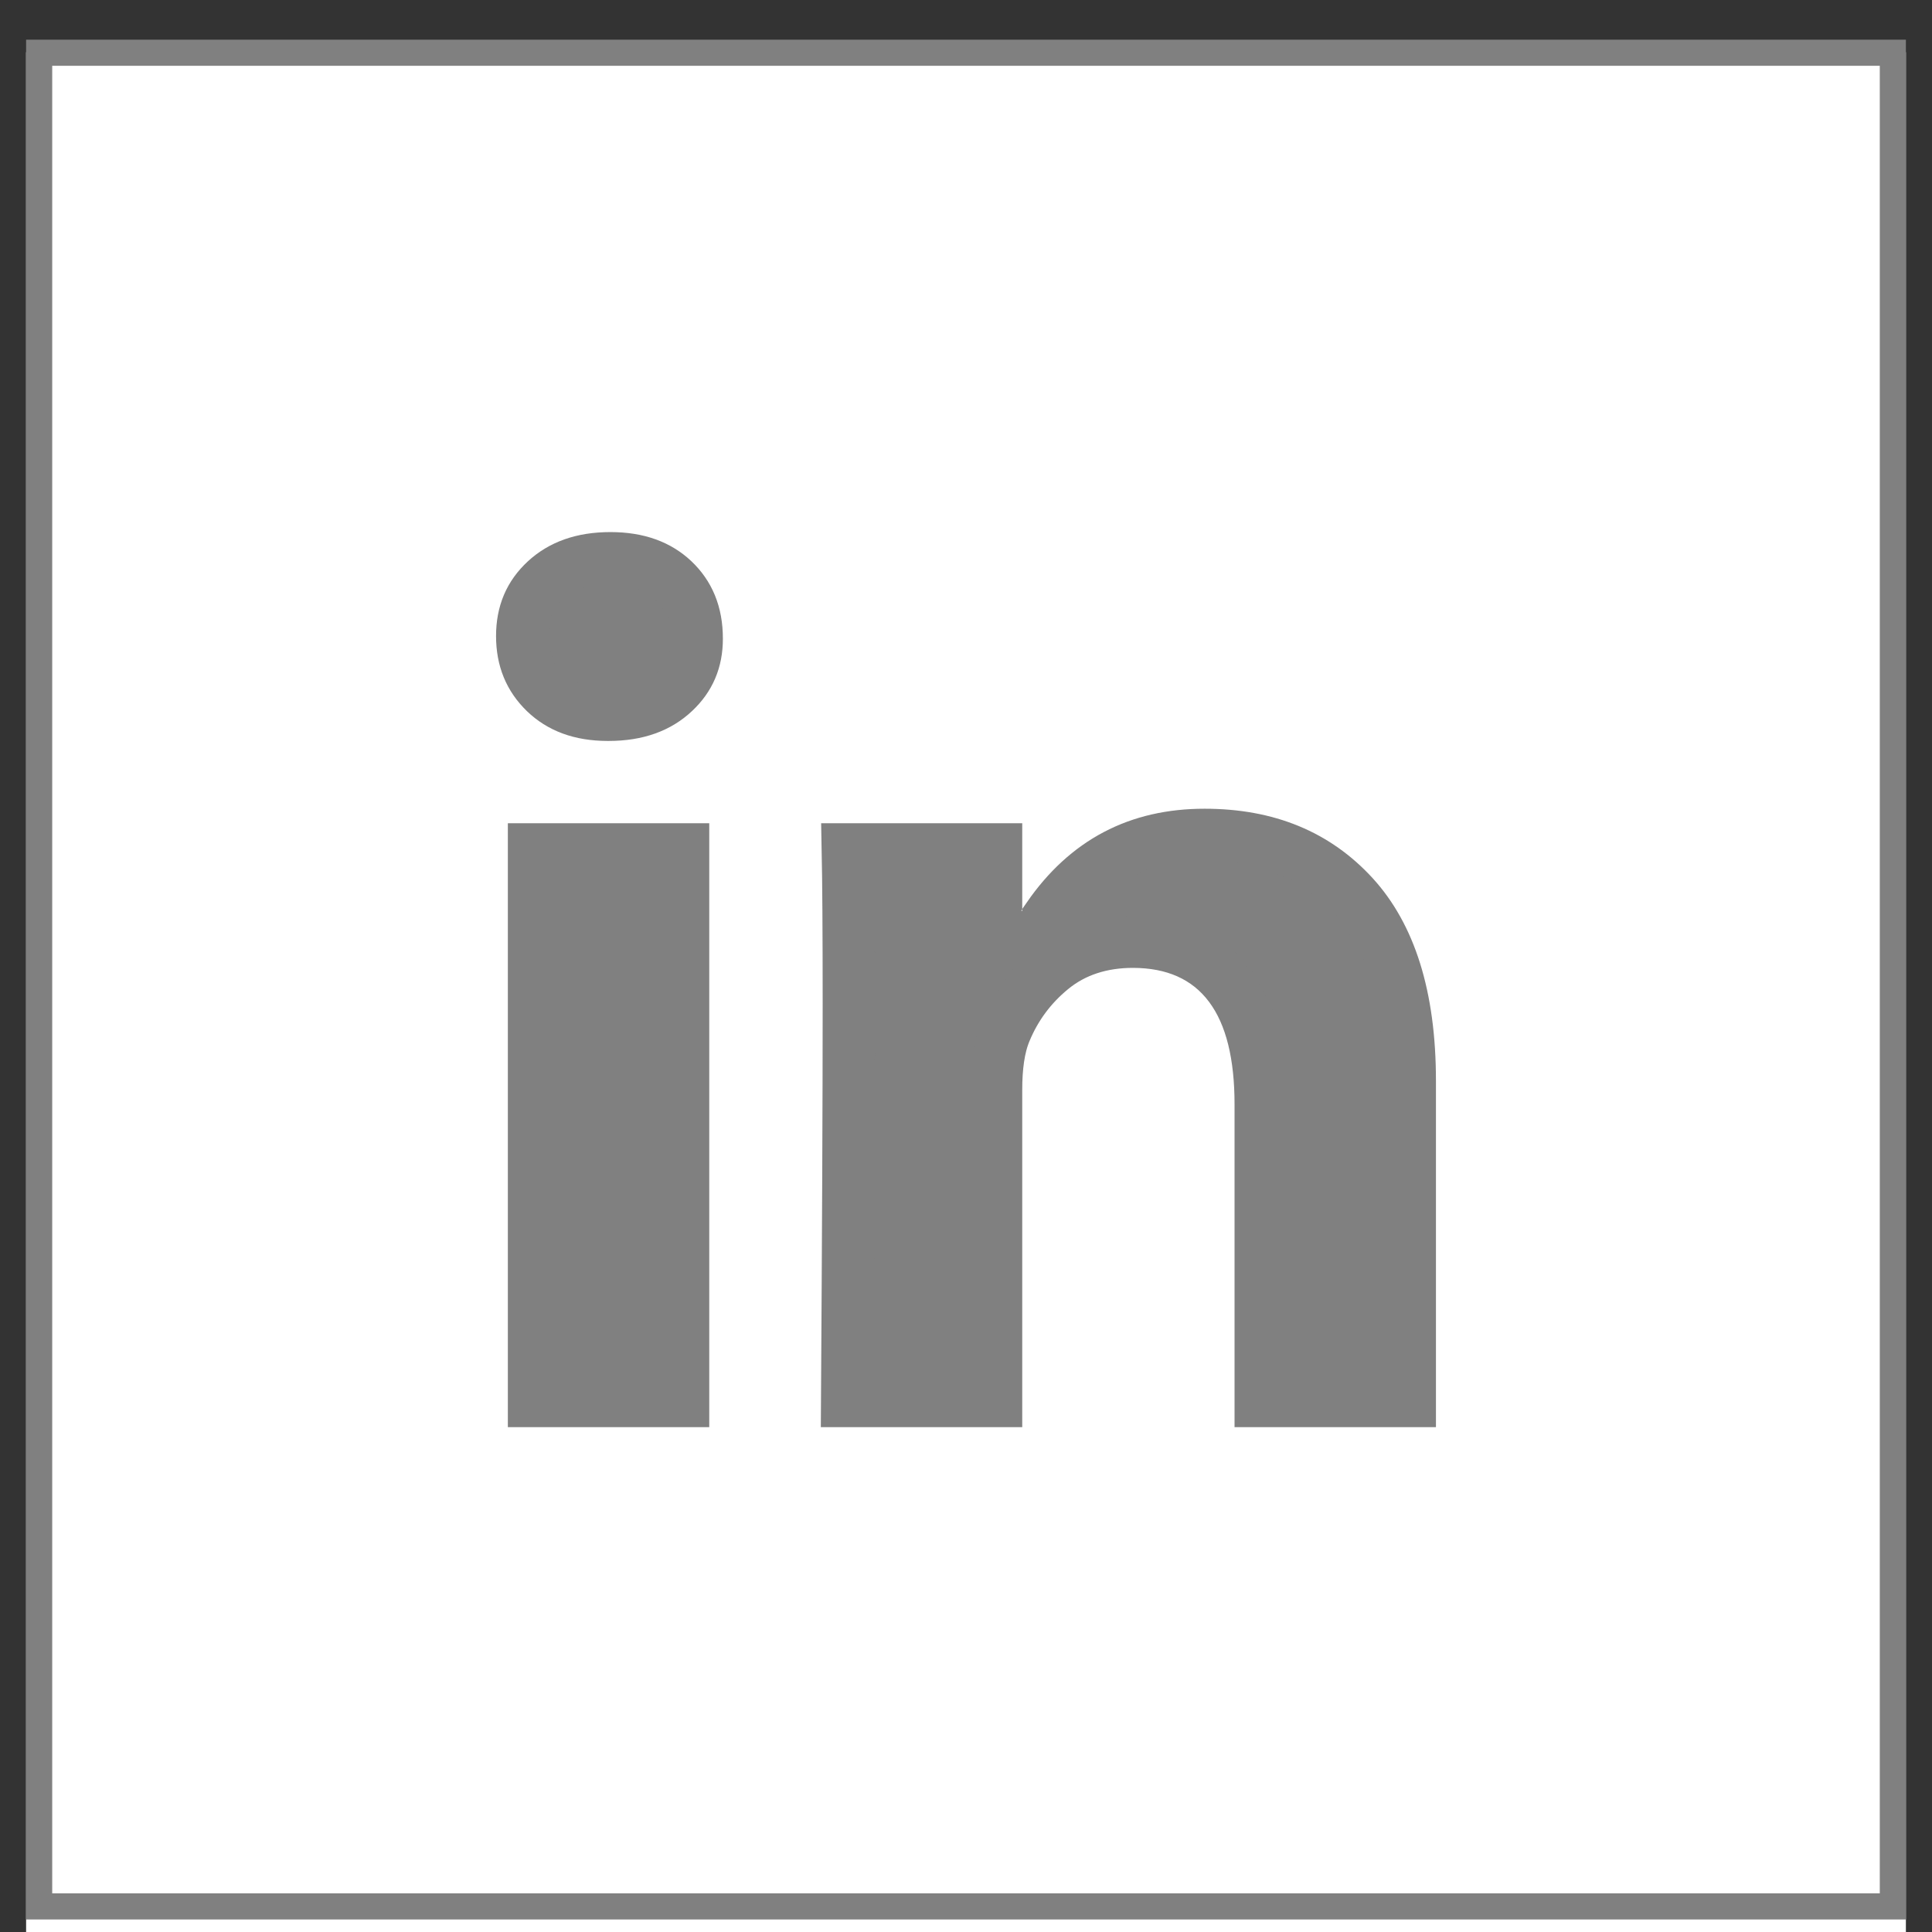
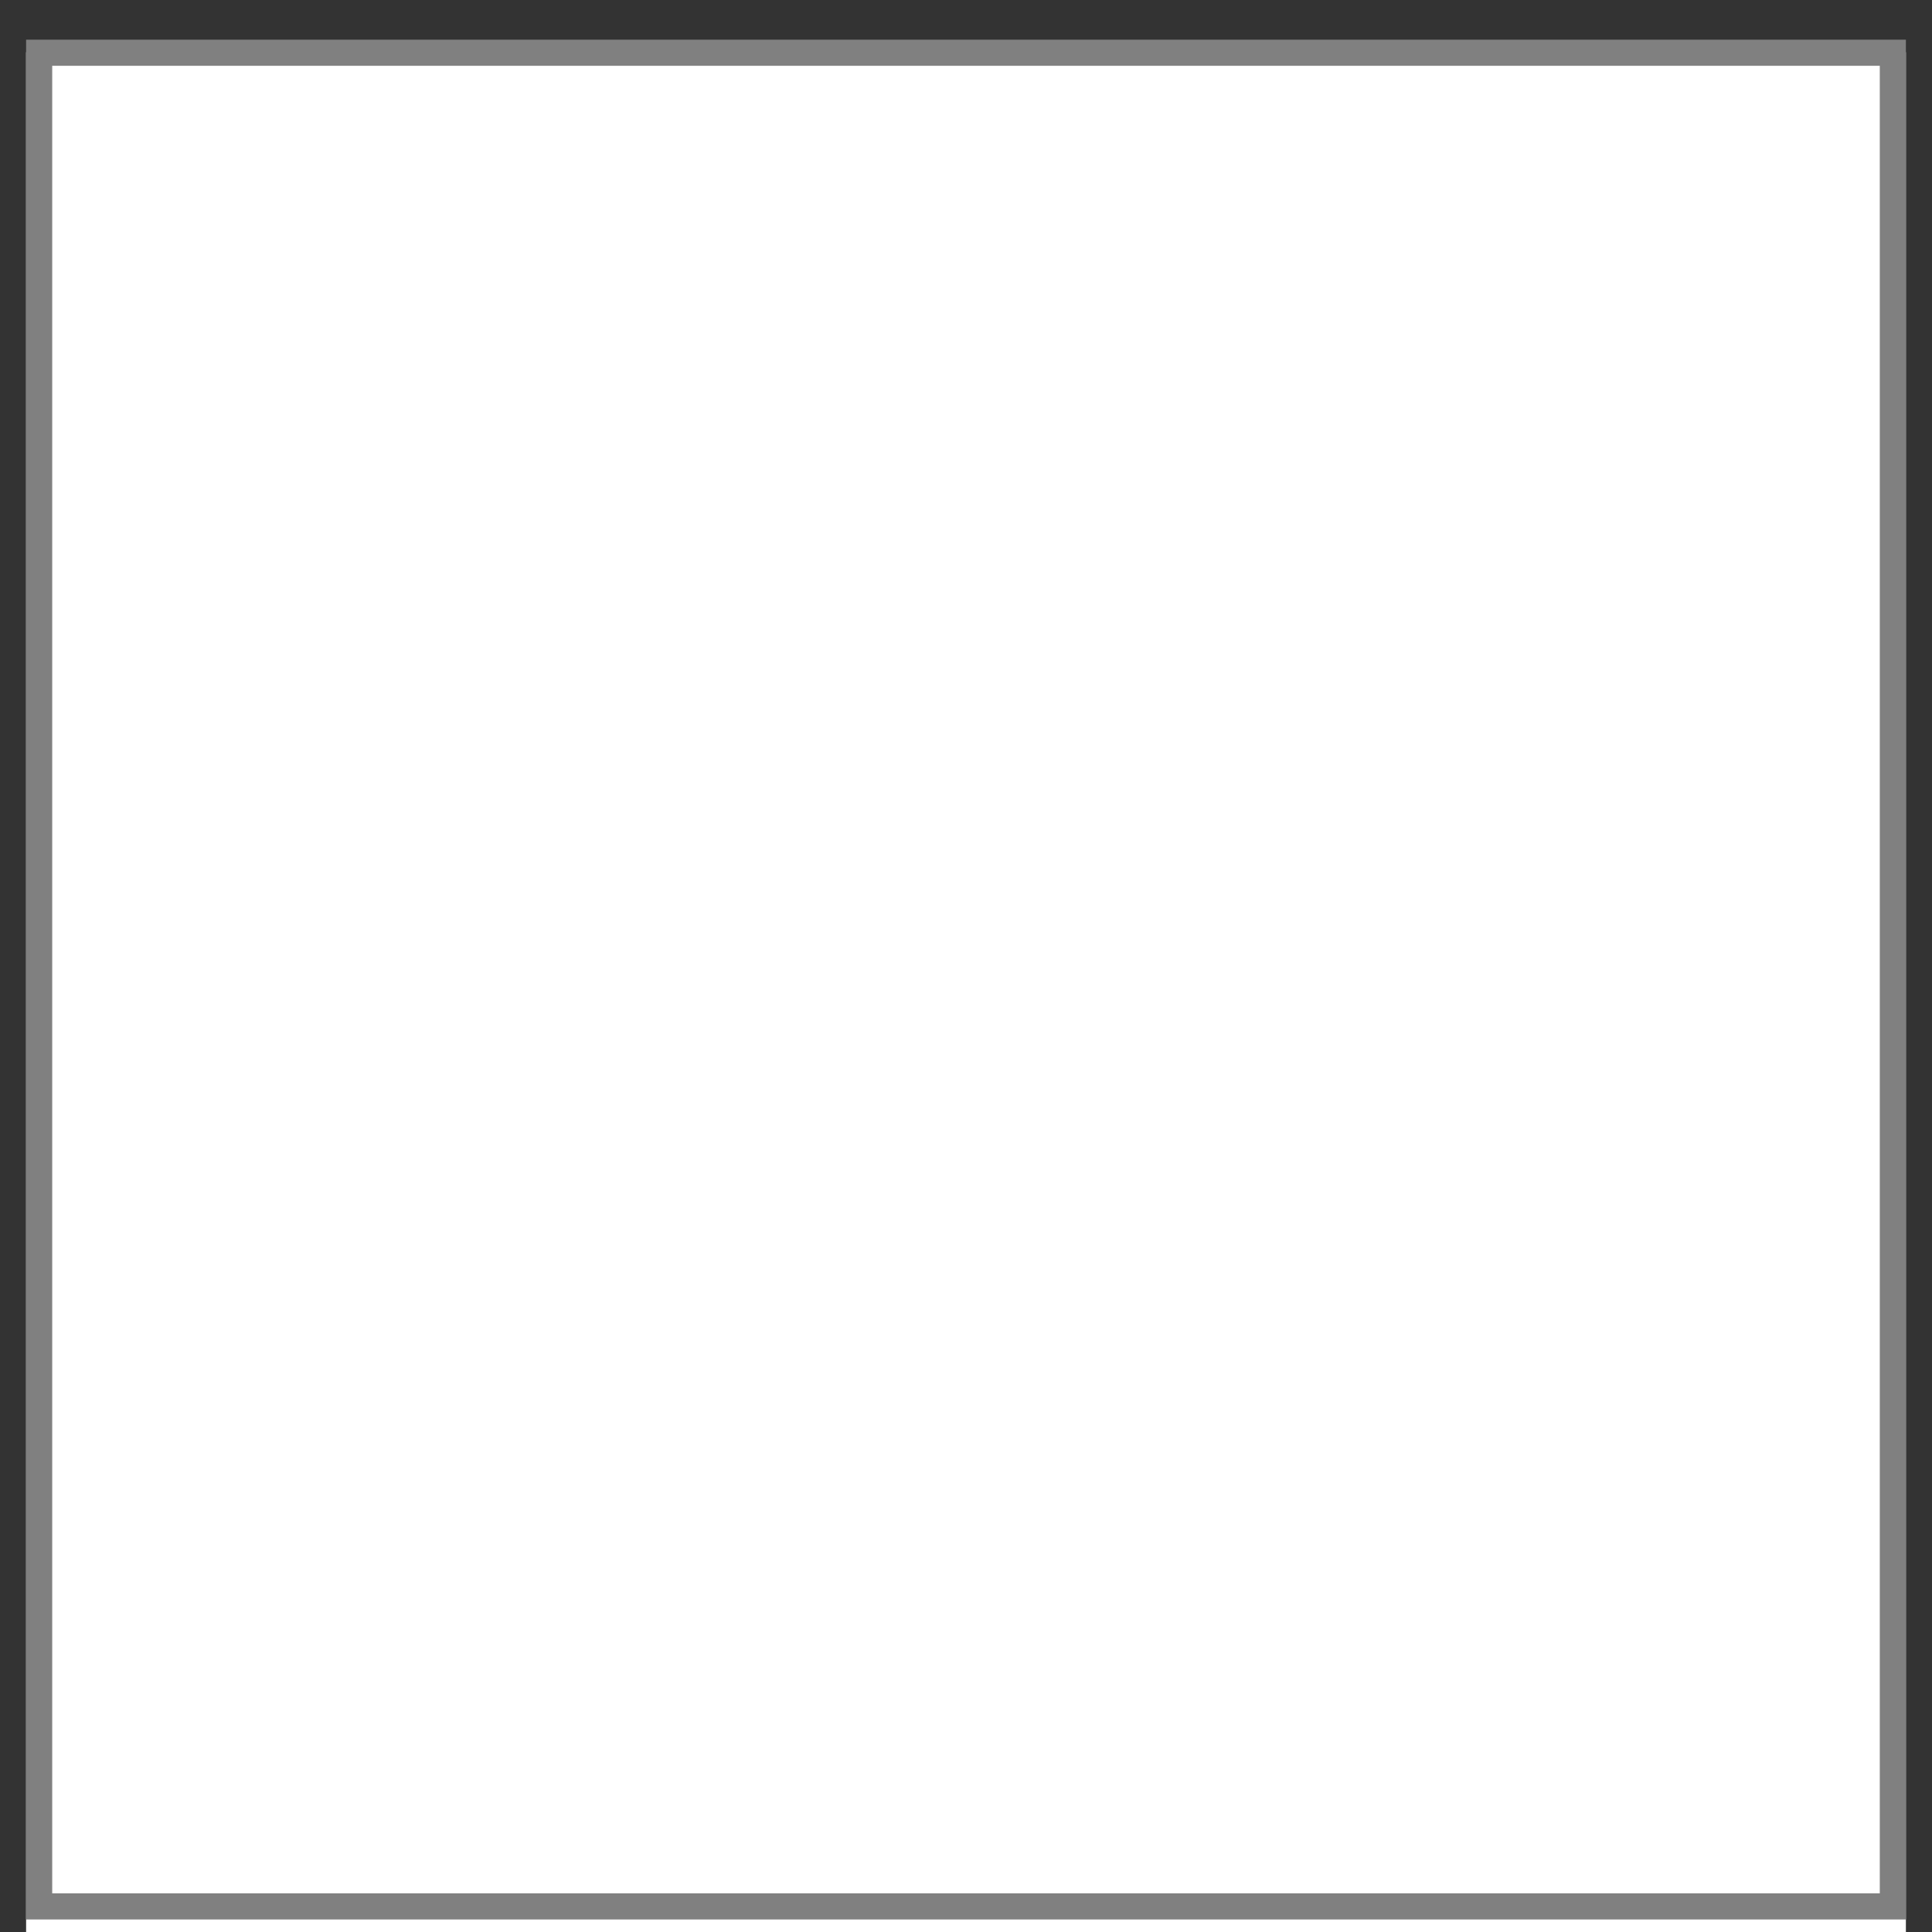
<svg xmlns="http://www.w3.org/2000/svg" width="37" height="37" viewBox="0 0 37 37" fill="none">
  <rect x="0" y="0" width="37" height="37" fill="#333333" stroke="none" />
  <rect width="36" height="36" transform="translate(0.5 1)" fill="white" />
  <rect x="0.75" y="1.01" width="35.5" height="35.5" fill="white" stroke="#808080" stroke-width="0.5" />
-   <path d="M23.069 15.988C24.279 15.988 25.21 16.384 25.915 17.151C26.611 17.91 27 19.064 27 20.7V26.832H24.143V21.15C24.143 20.231 23.975 19.451 23.558 18.891C23.12 18.303 22.469 18.036 21.697 18.036C21.104 18.036 20.571 18.2 20.137 18.557C19.744 18.88 19.448 19.278 19.254 19.747C19.124 20.056 19.077 20.444 19.077 20.873V26.832H16.223C16.244 23.587 16.255 21.047 16.255 19.211C16.255 17.846 16.248 16.861 16.236 16.266H19.077V17.292L18.75 17.945H20.077V17.564C20.813 16.502 21.796 15.988 23.069 15.988ZM13.083 16.266V26.832H10.226V16.266H13.083ZM11.69 10.69C12.224 10.69 12.609 10.841 12.894 11.108C13.187 11.385 13.344 11.744 13.344 12.232C13.344 12.652 13.201 12.981 12.911 13.253L12.91 13.254C12.614 13.532 12.212 13.69 11.654 13.69H11.637C11.107 13.689 10.724 13.535 10.438 13.259C10.148 12.977 10 12.63 10 12.181C10 11.736 10.149 11.395 10.447 11.119C10.744 10.844 11.143 10.69 11.69 10.69Z" fill="#808080" stroke="#808080" />
</svg>